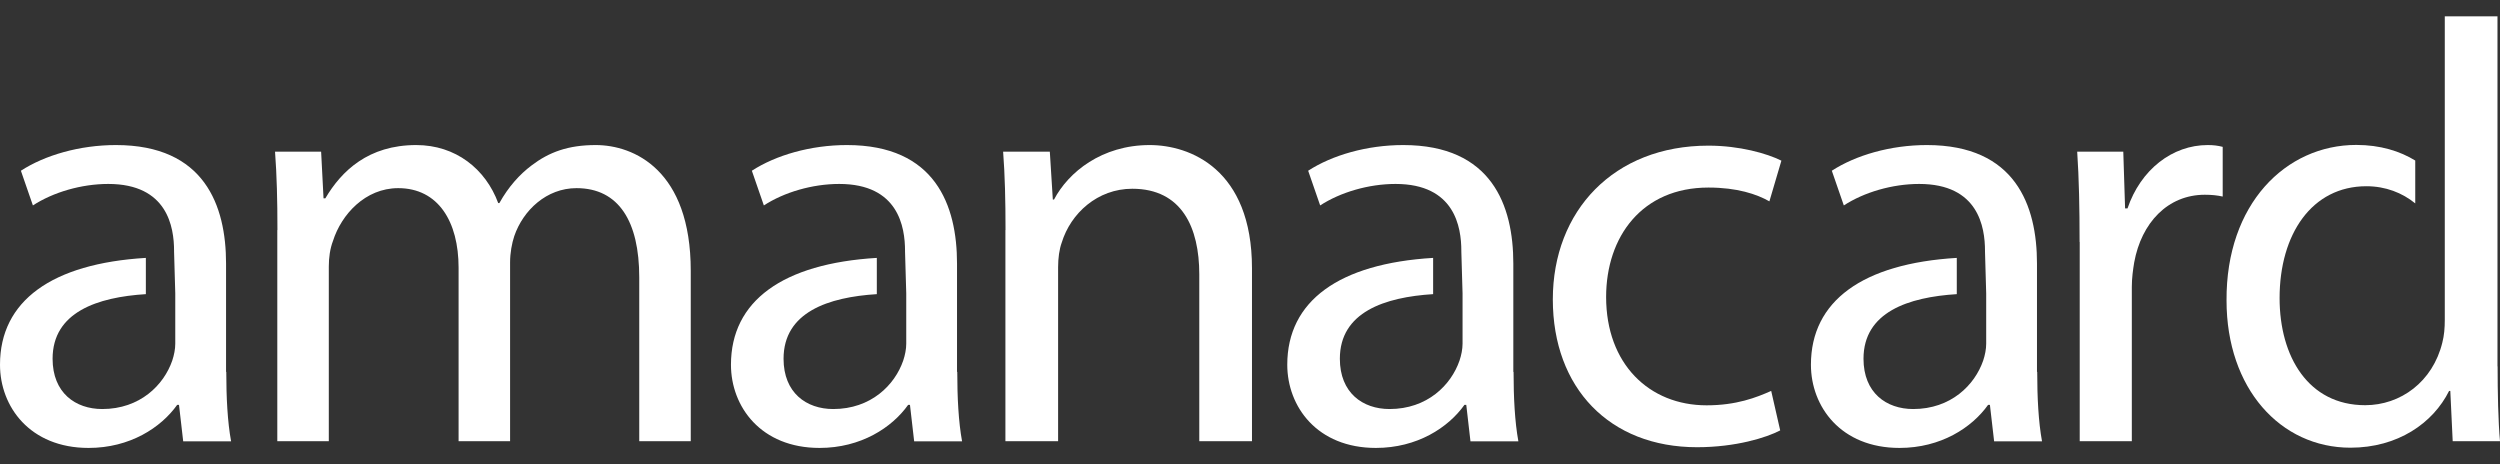
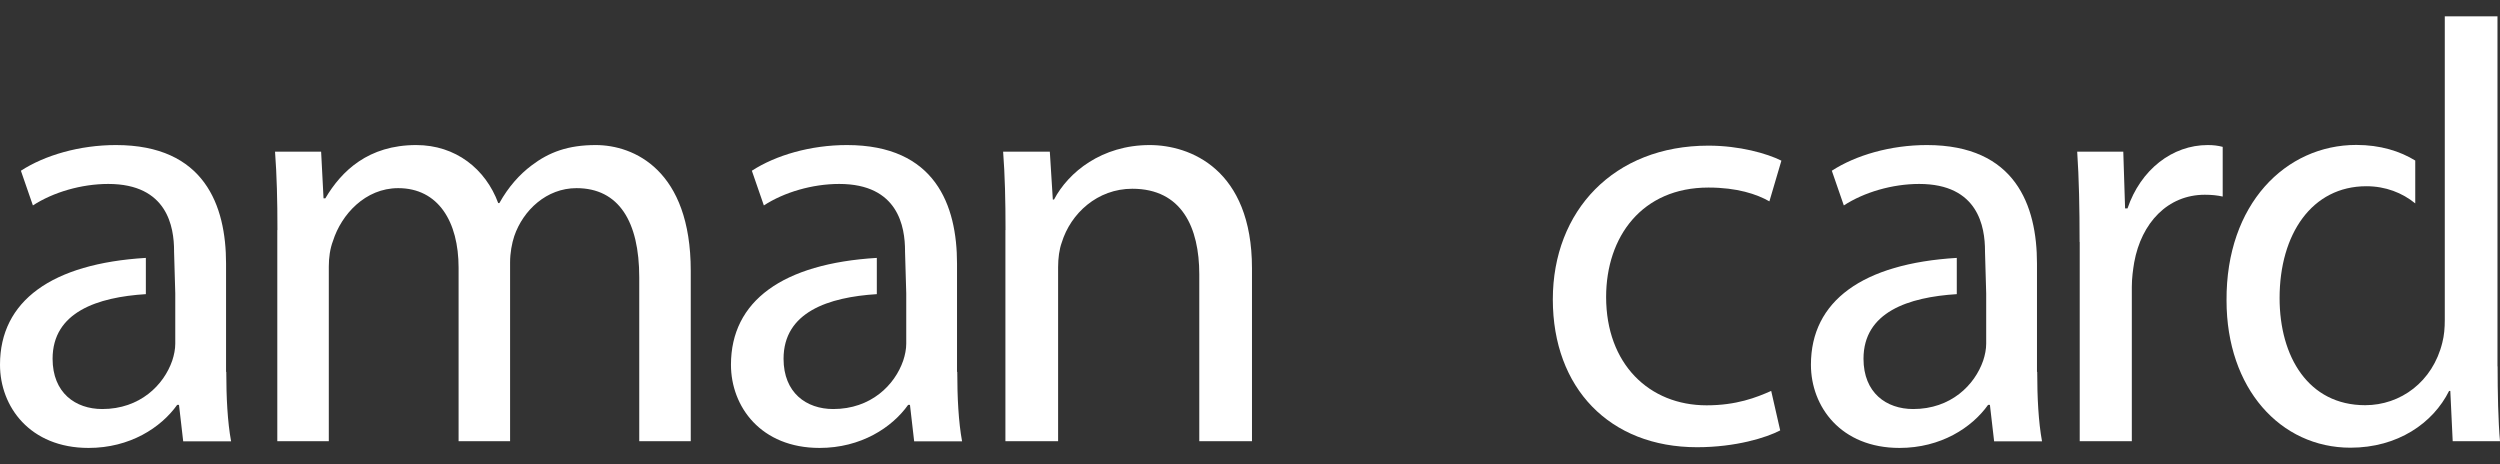
<svg xmlns="http://www.w3.org/2000/svg" width="140" height="26" viewBox="0 0 140 26" fill="none">
  <rect x="0" y="0" width="140" height="26" fill="#333333" stroke="none" />
  <path d="M99.691 24.103C98.918 24.506 97.21 25.044 95.032 25.044C90.138 25.044 86.958 21.73 86.958 16.768C86.958 11.807 90.373 8.156 95.671 8.156C97.412 8.156 98.951 8.593 99.758 8.997L99.086 11.276C98.38 10.872 97.277 10.503 95.671 10.503C91.953 10.503 89.943 13.252 89.943 16.634C89.943 20.385 92.356 22.698 95.57 22.698C97.244 22.698 98.353 22.261 99.187 21.891L99.691 24.103Z" fill="white" />
  <path d="M116.457 13.548C116.457 11.639 116.424 9.998 116.323 8.492H118.904L119.005 11.672H119.14C119.879 9.494 121.654 8.123 123.63 8.123C123.966 8.123 124.202 8.156 124.471 8.224V11.007C124.168 10.94 123.866 10.906 123.469 10.906C121.392 10.906 119.919 12.479 119.516 14.691C119.449 15.094 119.382 15.565 119.382 16.062V24.708H116.464V13.555L116.457 13.548Z" fill="white" />
  <path d="M15.536 12.882C15.536 11.209 15.502 9.83 15.402 8.492H17.983L18.118 11.108H18.218C19.126 9.568 20.632 8.123 23.308 8.123C25.519 8.123 27.193 9.461 27.899 11.37H27.966C28.471 10.462 29.102 9.763 29.775 9.259C30.75 8.519 31.819 8.123 33.358 8.123C35.502 8.123 38.682 9.528 38.682 15.161V24.708H35.798V15.531C35.798 12.418 34.662 10.536 32.282 10.536C30.608 10.536 29.297 11.773 28.8 13.219C28.666 13.622 28.565 14.16 28.565 14.691V24.708H25.681V14.993C25.681 12.412 24.544 10.536 22.299 10.536C20.457 10.536 19.119 12.008 18.649 13.487C18.481 13.924 18.413 14.429 18.413 14.926V24.708H15.529V12.882H15.536Z" fill="white" />
  <path d="M56.309 12.882C56.309 11.209 56.276 9.83 56.175 8.492H58.79L58.958 11.175H59.025C59.832 9.635 61.708 8.123 64.383 8.123C66.629 8.123 70.111 9.461 70.111 15.027V24.708H67.16V15.363C67.16 12.748 66.185 10.57 63.408 10.57C61.465 10.57 59.96 11.941 59.456 13.588C59.321 13.958 59.254 14.462 59.254 14.96V24.708H56.303V12.882H56.309Z" fill="white" />
-   <path d="M84.746 20.822V14.758C84.746 11.511 83.543 8.123 78.582 8.123C76.538 8.123 74.595 8.694 73.257 9.561L73.929 11.504C75.066 10.765 76.645 10.301 78.151 10.301C81.466 10.301 81.835 12.714 81.835 14.052V14.092L81.903 16.432V19.249C81.903 19.551 81.835 19.887 81.734 20.19C81.264 21.561 79.926 22.906 77.815 22.906C76.309 22.906 75.032 21.998 75.032 20.089C75.032 17.474 77.553 16.64 80.255 16.472V14.442C74.992 14.758 72.087 16.849 72.087 20.425C72.087 22.771 73.761 25.084 77.049 25.084C79.361 25.084 81.103 23.948 82.01 22.671H82.111L82.346 24.714H85.029C84.827 23.612 84.76 22.234 84.76 20.829L84.746 20.822Z" fill="white" />
  <path d="M114.071 20.822V14.758C114.071 11.511 112.867 8.123 107.906 8.123C105.862 8.123 103.919 8.694 102.582 9.561L103.254 11.504C104.39 10.765 105.97 10.301 107.476 10.301C110.79 10.301 111.16 12.714 111.16 14.052V14.092L111.227 16.432V19.249C111.227 19.551 111.16 19.887 111.059 20.19C110.588 21.561 109.25 22.906 107.14 22.906C105.634 22.906 104.356 21.998 104.356 20.089C104.356 17.474 106.877 16.64 109.58 16.472V14.442C104.316 14.758 101.412 16.849 101.412 20.425C101.412 22.771 103.086 25.084 106.373 25.084C108.686 25.084 110.427 23.948 111.334 22.671H111.435L111.671 24.714H114.353C114.151 23.612 114.084 22.234 114.084 20.829L114.071 20.822Z" fill="white" />
  <path d="M53.593 20.822V14.758C53.593 11.511 52.39 8.123 47.429 8.123C45.385 8.123 43.442 8.694 42.104 9.561L42.776 11.504C43.913 10.765 45.492 10.301 46.998 10.301C50.313 10.301 50.682 12.714 50.682 14.052V14.092L50.75 16.432V19.249C50.75 19.551 50.682 19.887 50.581 20.19C50.111 21.561 48.773 22.906 46.662 22.906C45.156 22.906 43.879 21.998 43.879 20.089C43.879 17.474 46.4 16.64 49.102 16.472V14.442C43.839 14.758 40.934 16.849 40.934 20.425C40.934 22.771 42.608 25.084 45.896 25.084C48.208 25.084 49.95 23.948 50.857 22.671H50.958L51.193 24.714H53.876C53.674 23.612 53.607 22.234 53.607 20.829L53.593 20.822Z" fill="white" />
  <path d="M12.659 20.822V14.758C12.659 11.511 11.456 8.123 6.494 8.123C4.45 8.123 2.508 8.694 1.17 9.561L1.842 11.504C2.978 10.765 4.558 10.301 6.064 10.301C9.378 10.301 9.748 12.714 9.748 14.052V14.092L9.815 16.432V19.249C9.815 19.551 9.748 19.887 9.647 20.19C9.176 21.561 7.839 22.906 5.728 22.906C4.222 22.906 2.945 21.998 2.945 20.089C2.945 17.474 5.466 16.64 8.168 16.472V14.442C2.904 14.758 0 16.849 0 20.425C0 22.771 1.674 25.084 4.961 25.084C7.274 25.084 9.015 23.948 9.923 22.671H10.024L10.259 24.714H12.941C12.739 23.612 12.672 22.234 12.672 20.829L12.659 20.822Z" fill="white" />
  <path d="M139.859 20.513V0.916H136.908V15.061C136.908 15.061 136.908 15.081 136.908 15.087V17.904C136.908 18.375 136.874 18.778 136.773 19.175C136.235 21.387 134.427 22.691 132.45 22.691C129.271 22.691 127.657 19.975 127.657 16.694C127.657 13.111 129.466 10.429 132.518 10.429C133.593 10.429 134.528 10.798 135.254 11.39V8.99C134.4 8.466 133.297 8.116 131.953 8.116C128 8.116 124.652 11.43 124.686 16.829C124.686 21.756 127.704 25.071 131.624 25.071C134.272 25.071 136.249 23.699 137.15 21.891H137.217L137.351 24.708H140C139.899 23.605 139.866 21.958 139.866 20.519L139.859 20.513Z" fill="white" />
</svg>